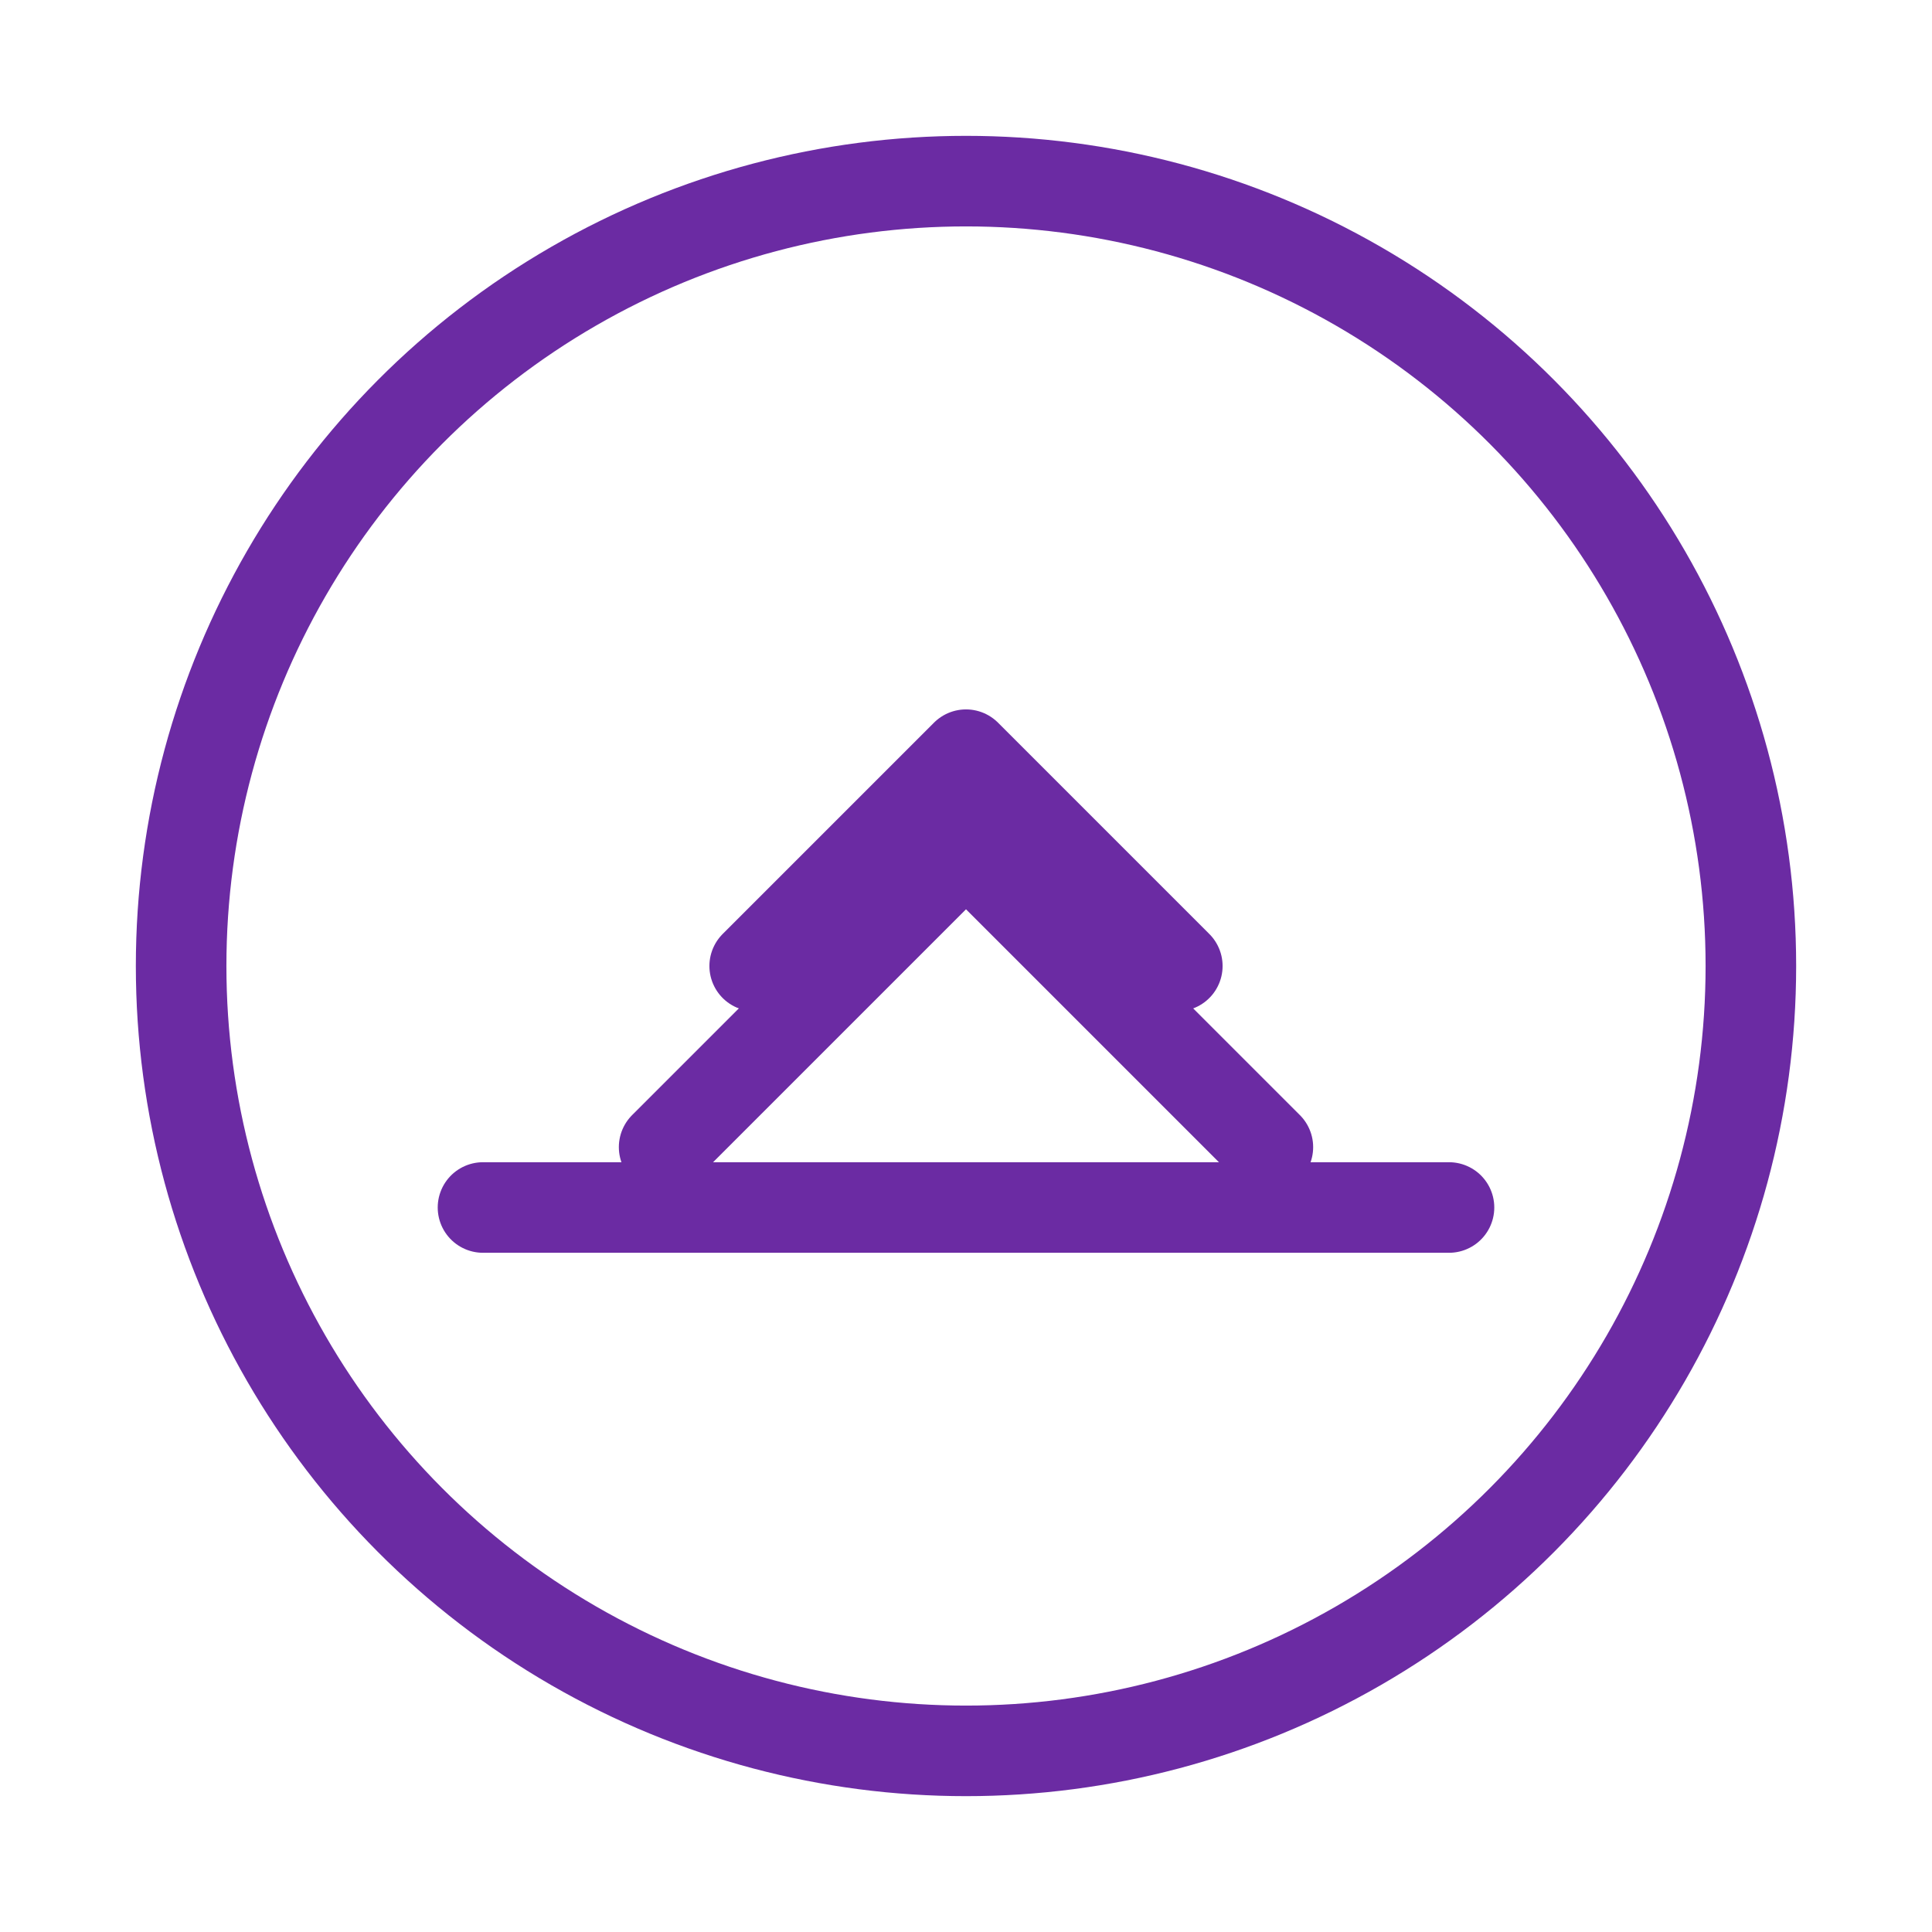
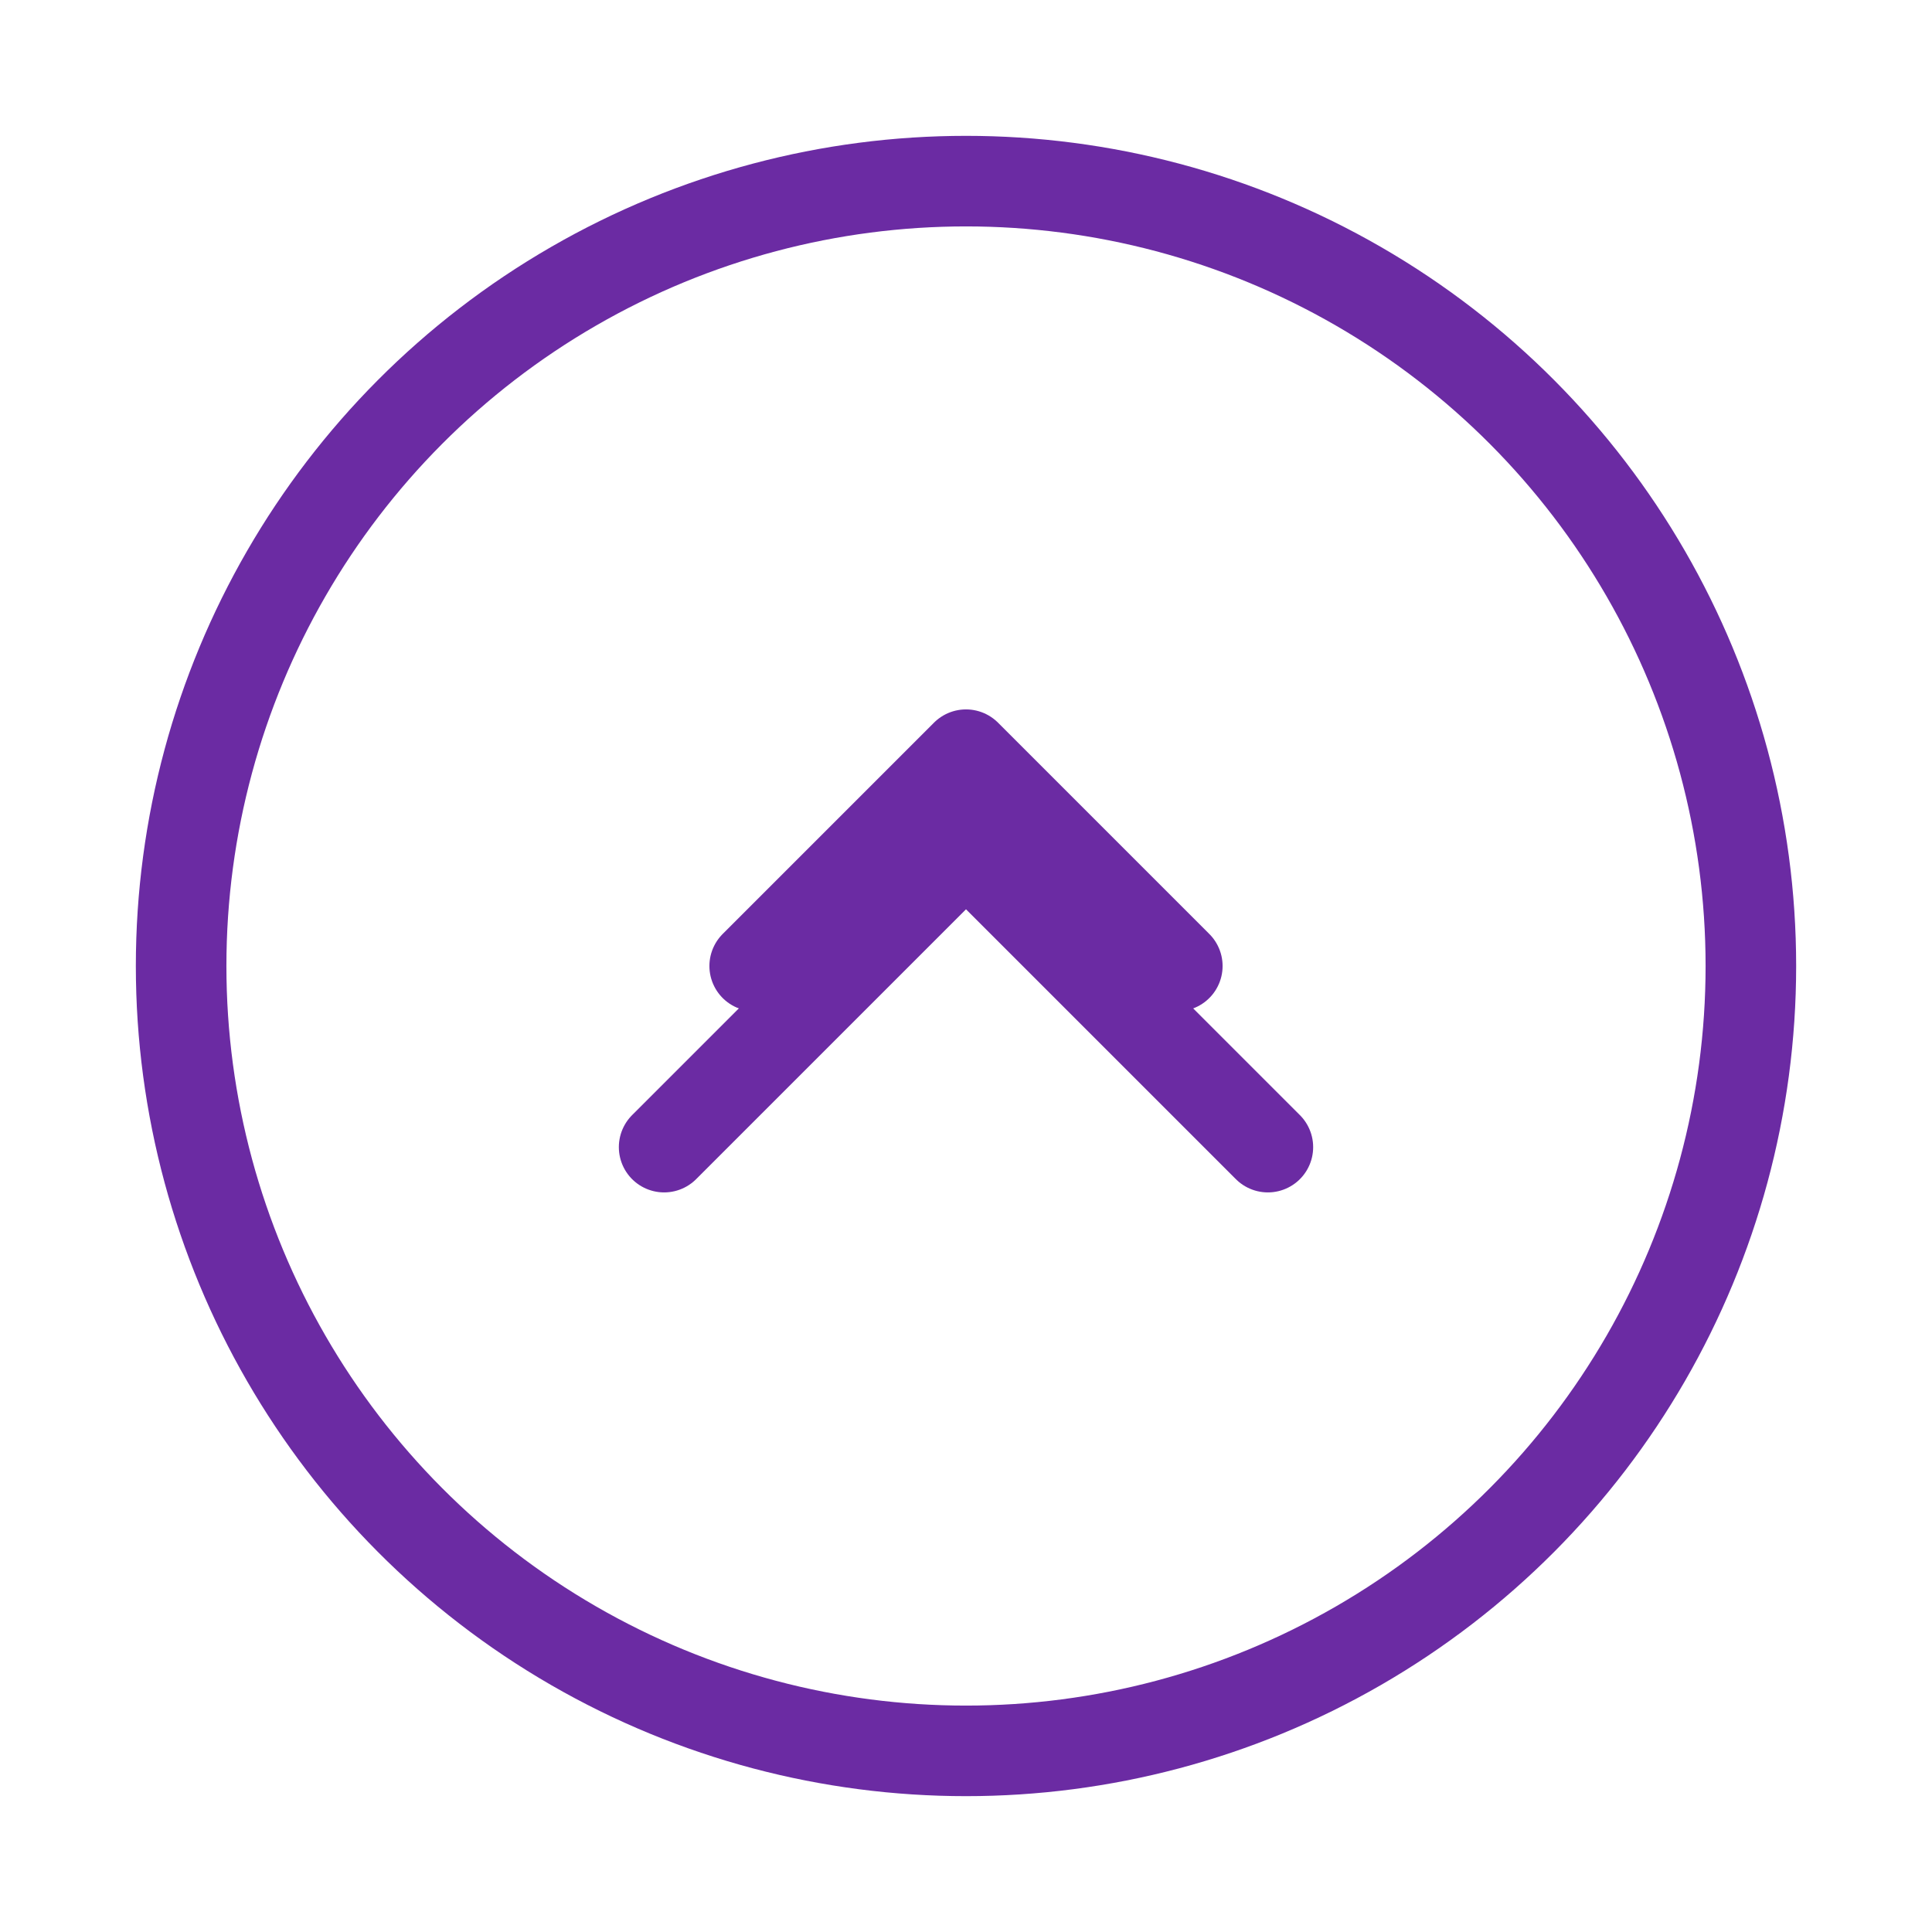
<svg xmlns="http://www.w3.org/2000/svg" viewBox="0 0 512 512">
  <g stroke-linejoin="round" stroke-linecap="round" stroke-width="24" stroke="#6B2BA3" fill="none">
    <circle r="208" cy="256" cx="256" />
-     <line y2="320" x2="384" y1="320" x1="128" />
    <polyline points="176,304 256,224 336,304" />
    <polyline points="200,256 256,200 312,256" />
  </g>
</svg>